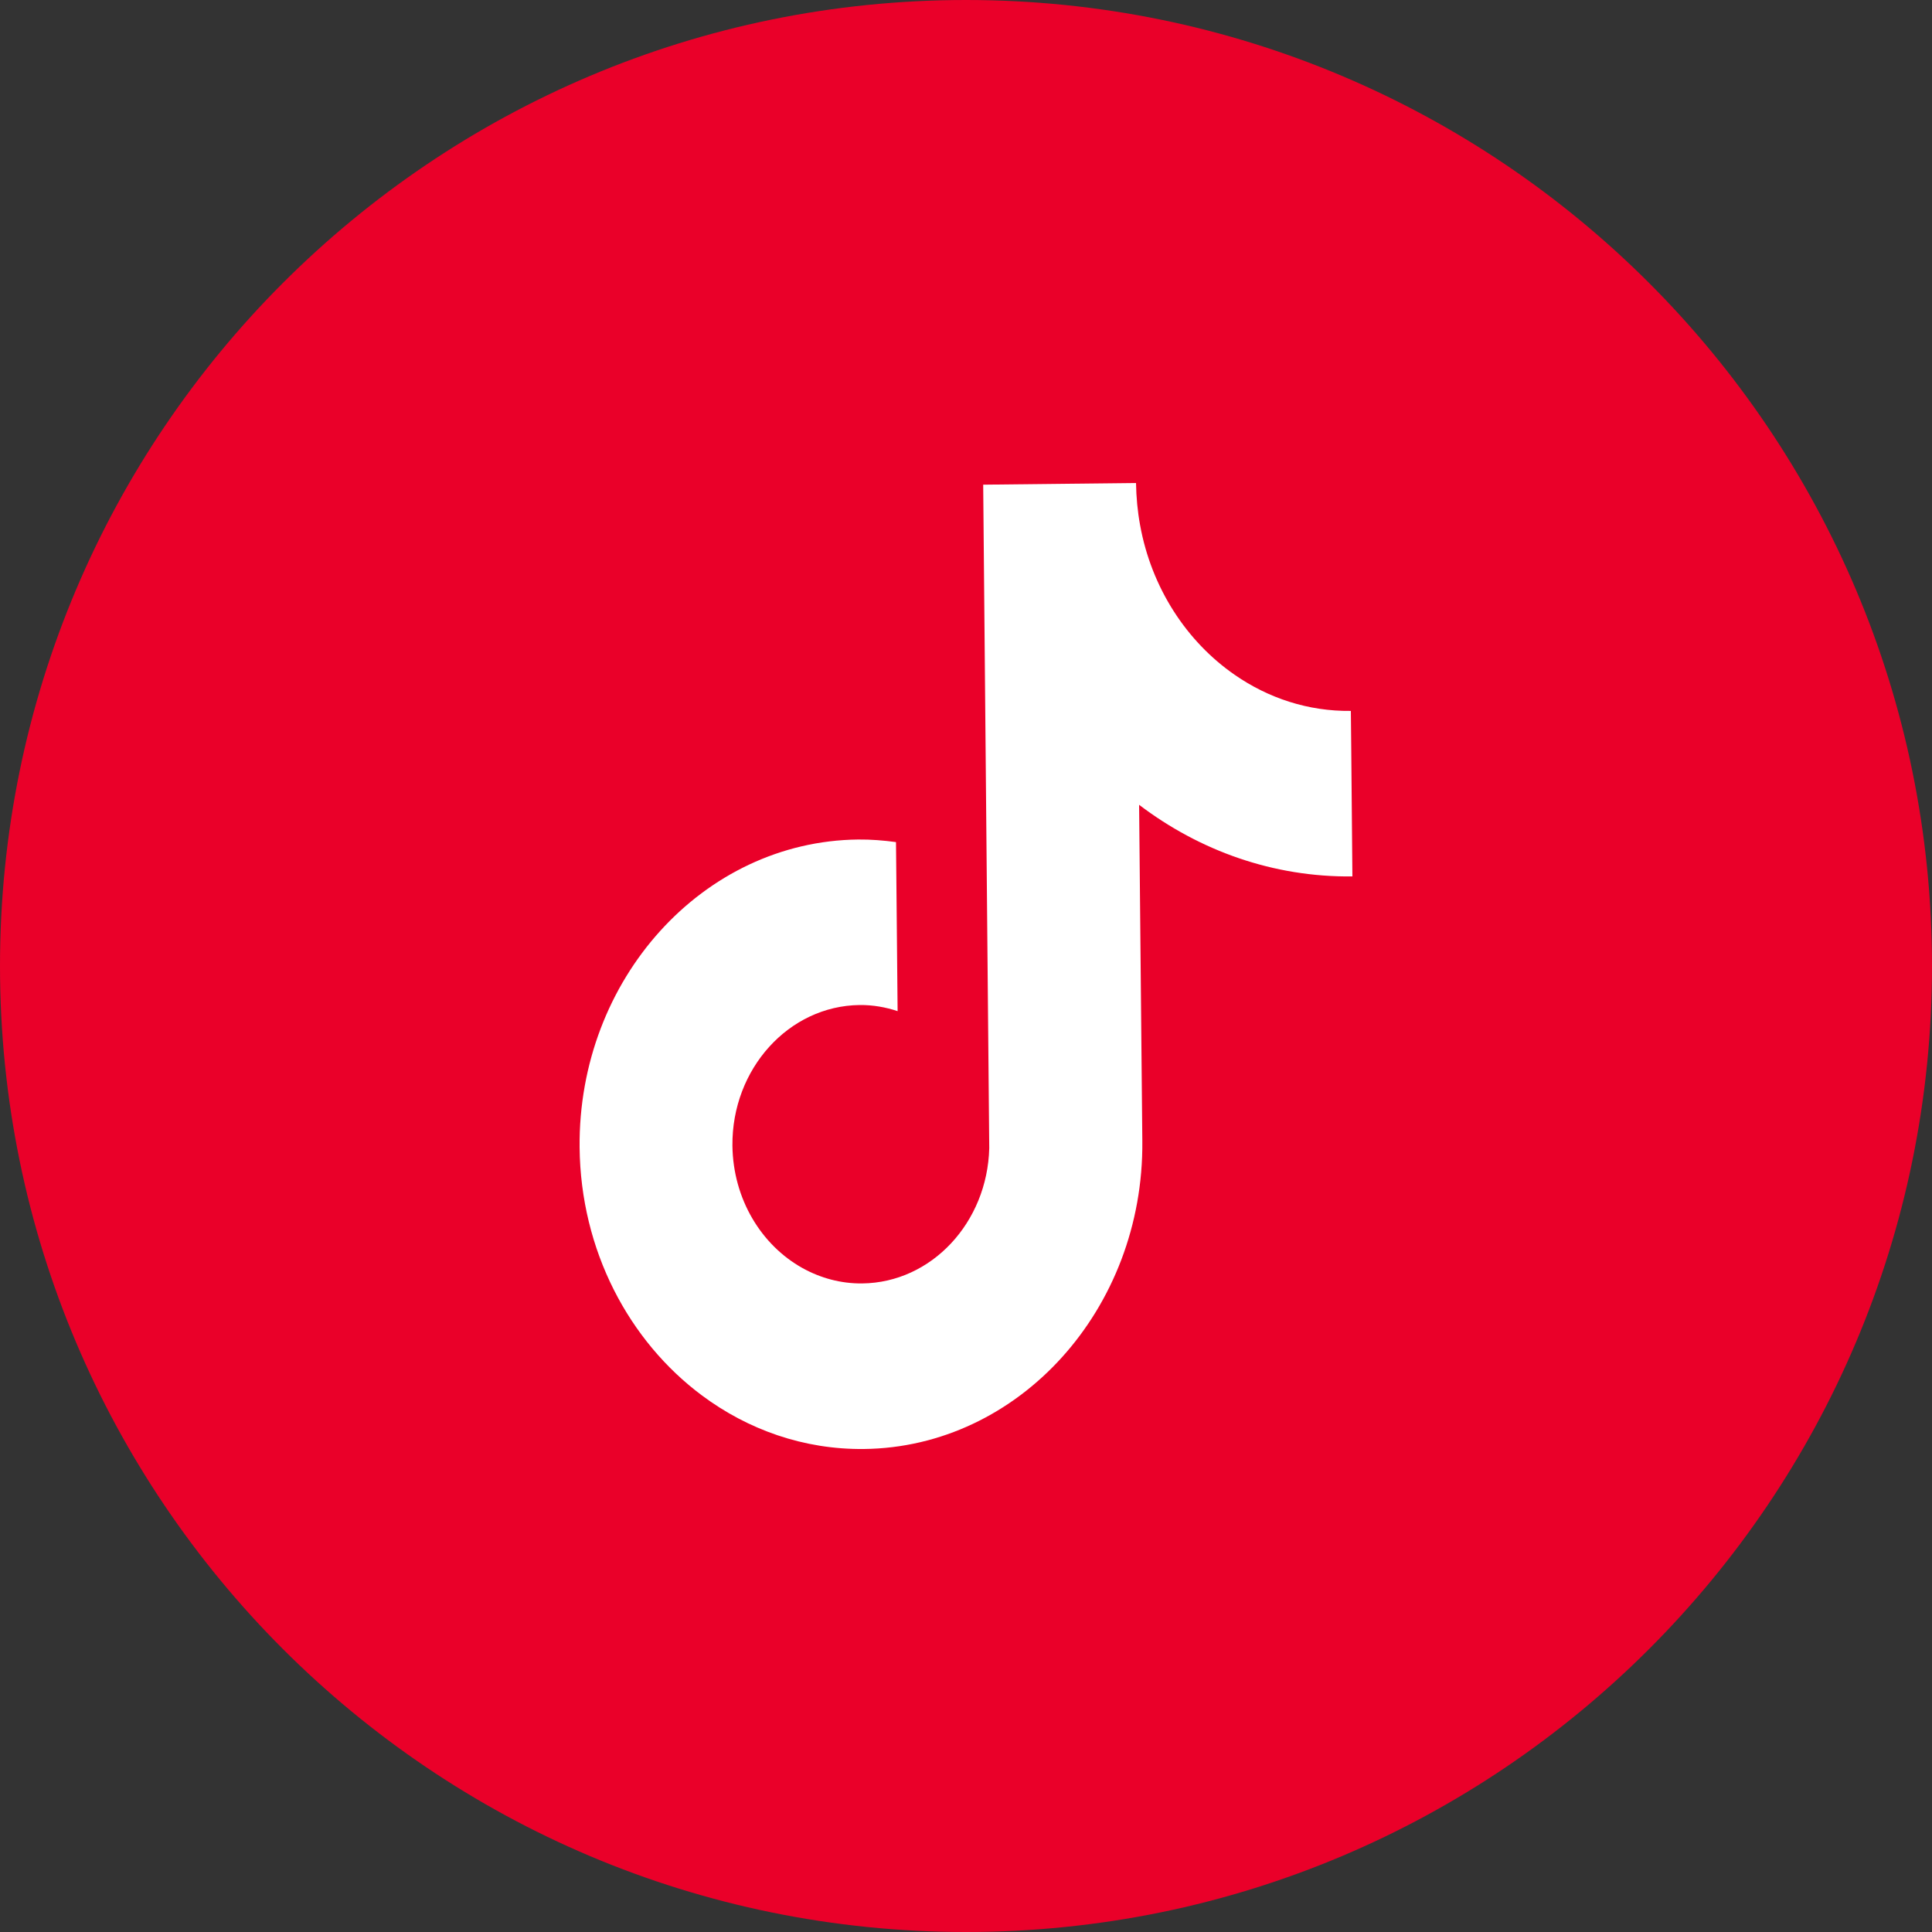
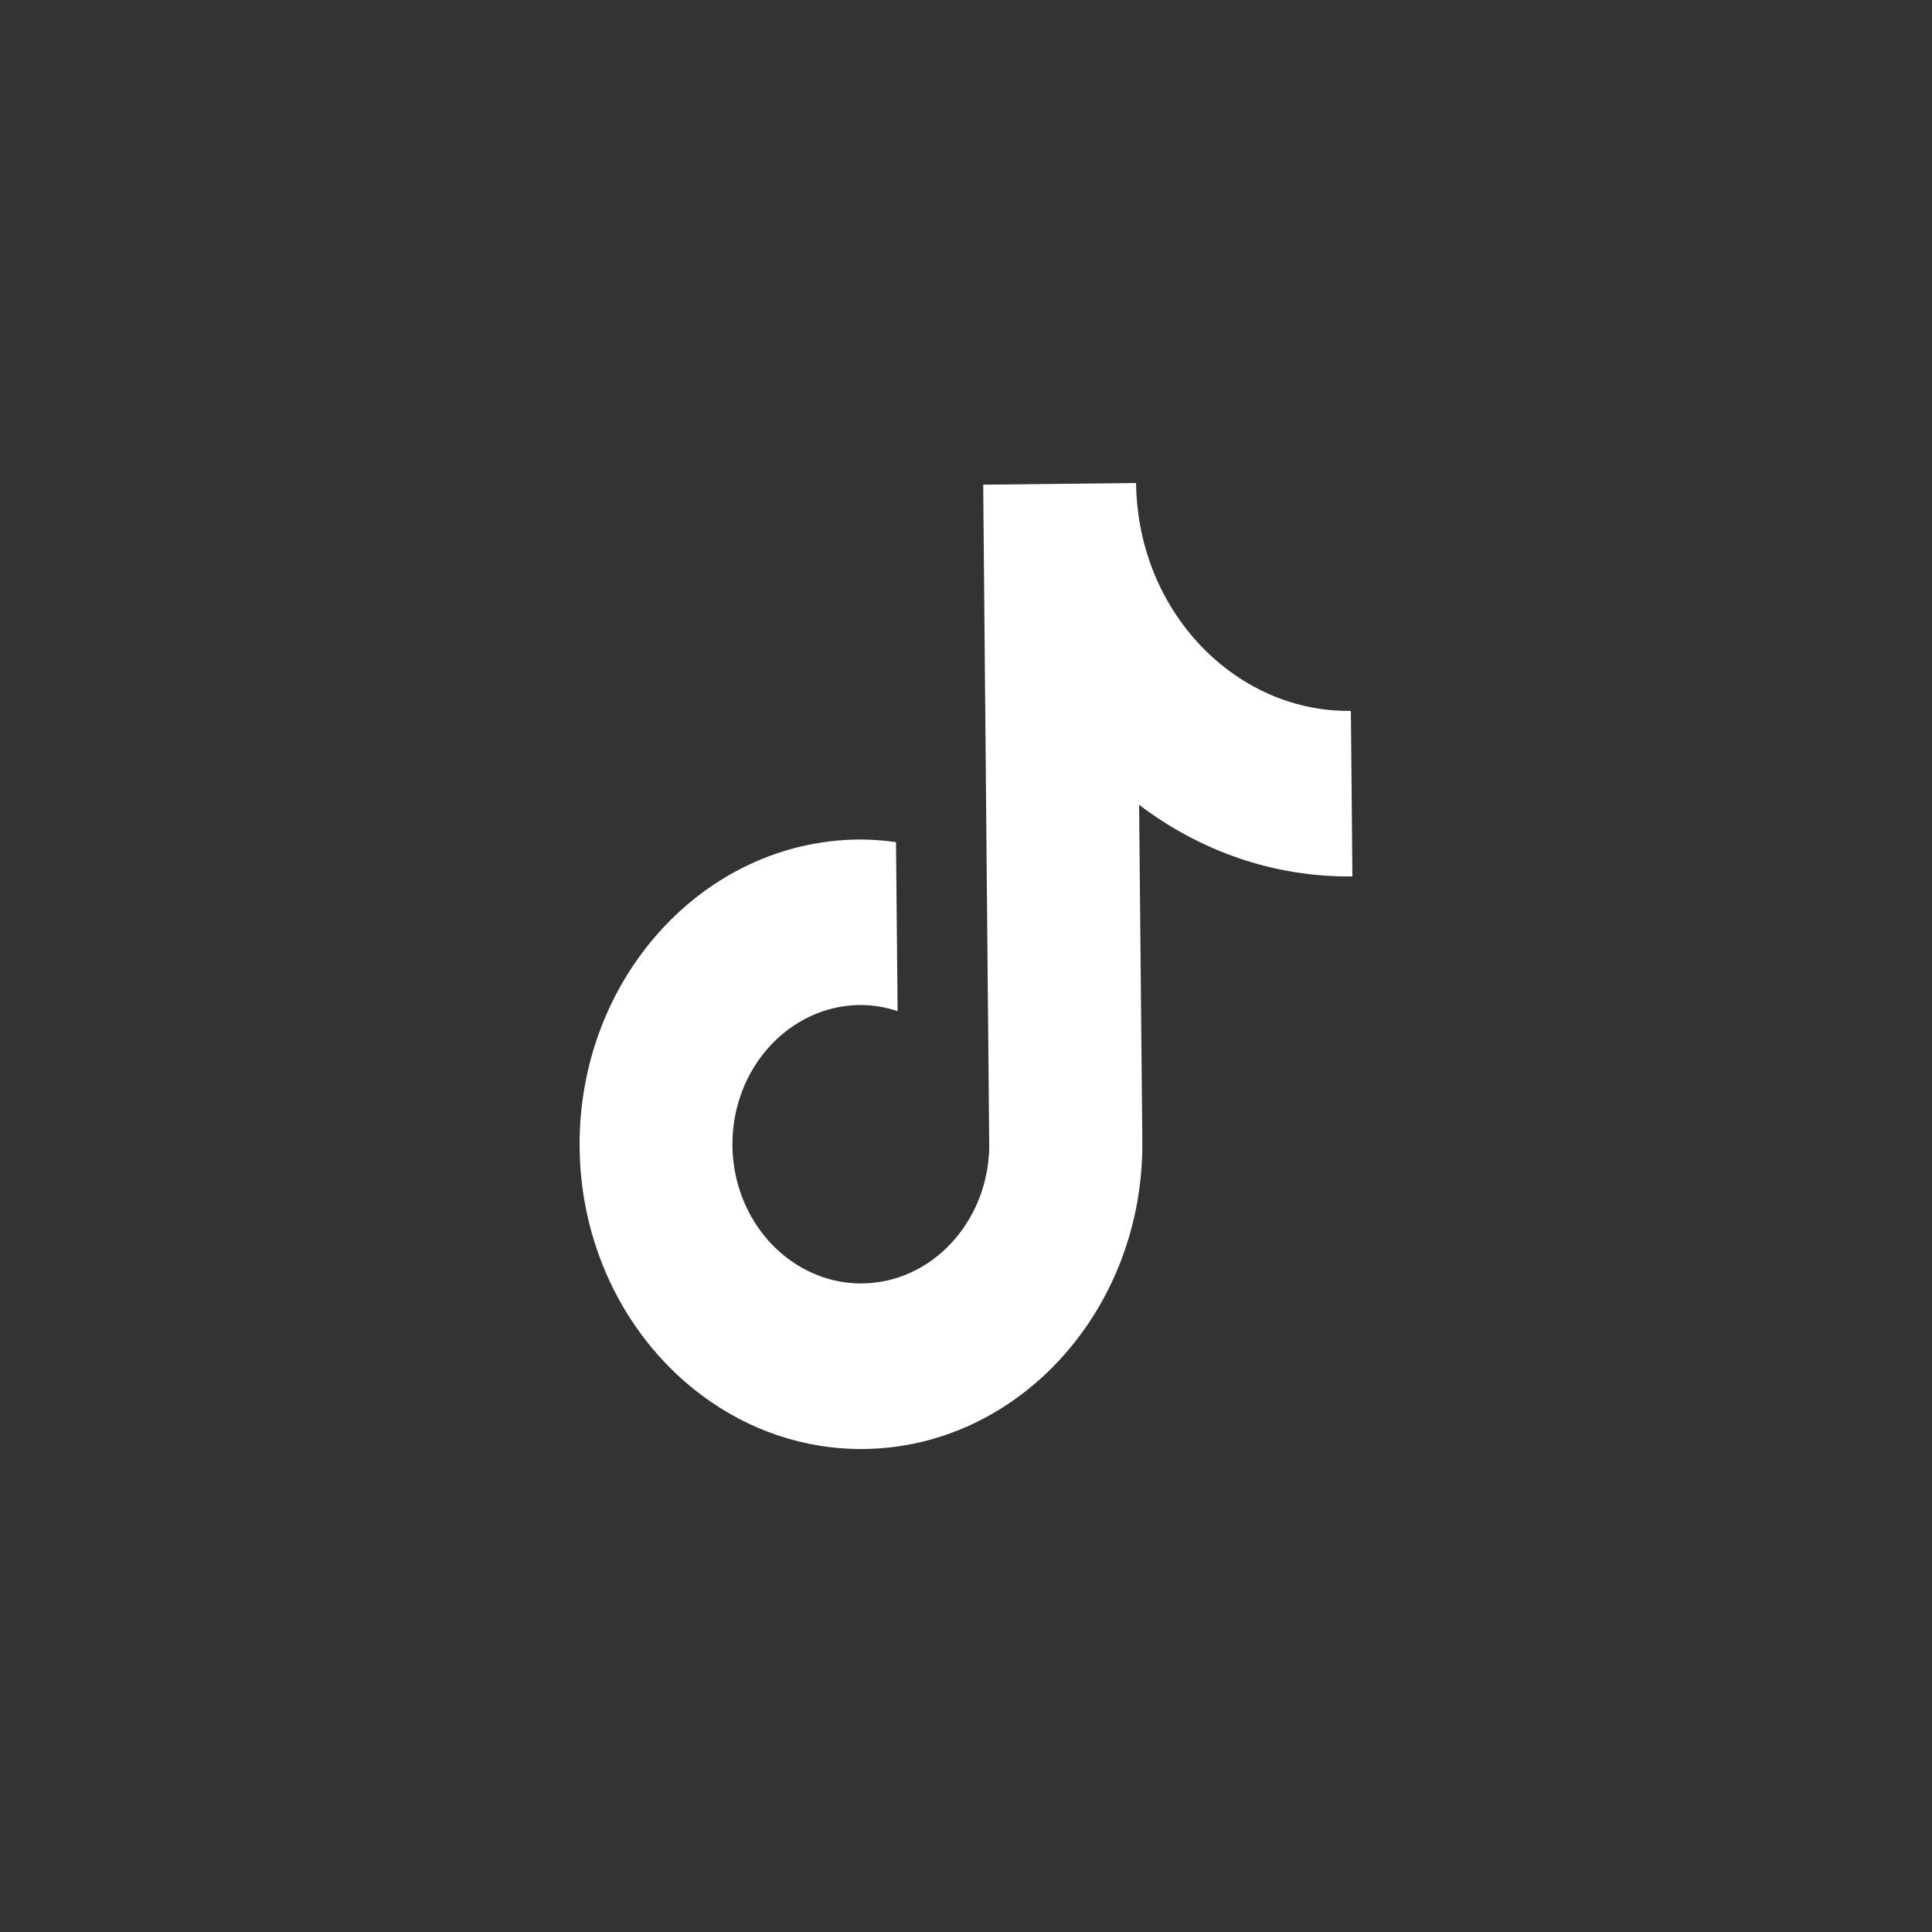
<svg xmlns="http://www.w3.org/2000/svg" width="30" height="30" viewBox="0 0 30 30" fill="none">
  <rect x="0" y="0" width="30" height="30" fill="#333333" stroke="none" />
-   <path d="M0 15C0 6.716 6.716 0 15 0V0C23.284 0 30 6.716 30 15V15C30 23.284 23.284 30 15 30V30C6.716 30 0 23.284 0 15V15Z" fill="#EA0029" />
  <path d="M19.173 10.479C18.425 9.962 17.879 9.128 17.703 8.152C17.664 7.941 17.644 7.723 17.64 7.5L15.267 7.526L15.361 17.828C15.332 18.983 14.465 19.917 13.389 19.929C13.056 19.933 12.74 19.845 12.462 19.691C11.823 19.336 11.383 18.62 11.373 17.79C11.362 16.599 12.247 15.618 13.349 15.606C13.554 15.604 13.752 15.639 13.938 15.701L13.919 13.686L13.913 13.076C13.721 13.05 13.525 13.034 13.325 13.036C10.916 13.062 8.976 15.207 9 17.816C9.015 19.416 9.767 20.826 10.902 21.67C11.616 22.201 12.482 22.51 13.414 22.5C15.822 22.474 17.762 20.328 17.738 17.72L17.688 12.497C18.627 13.21 19.771 13.623 21 13.609L20.982 11.612L20.976 11.039C20.313 11.047 19.693 10.84 19.173 10.479Z" fill="white" />
</svg>